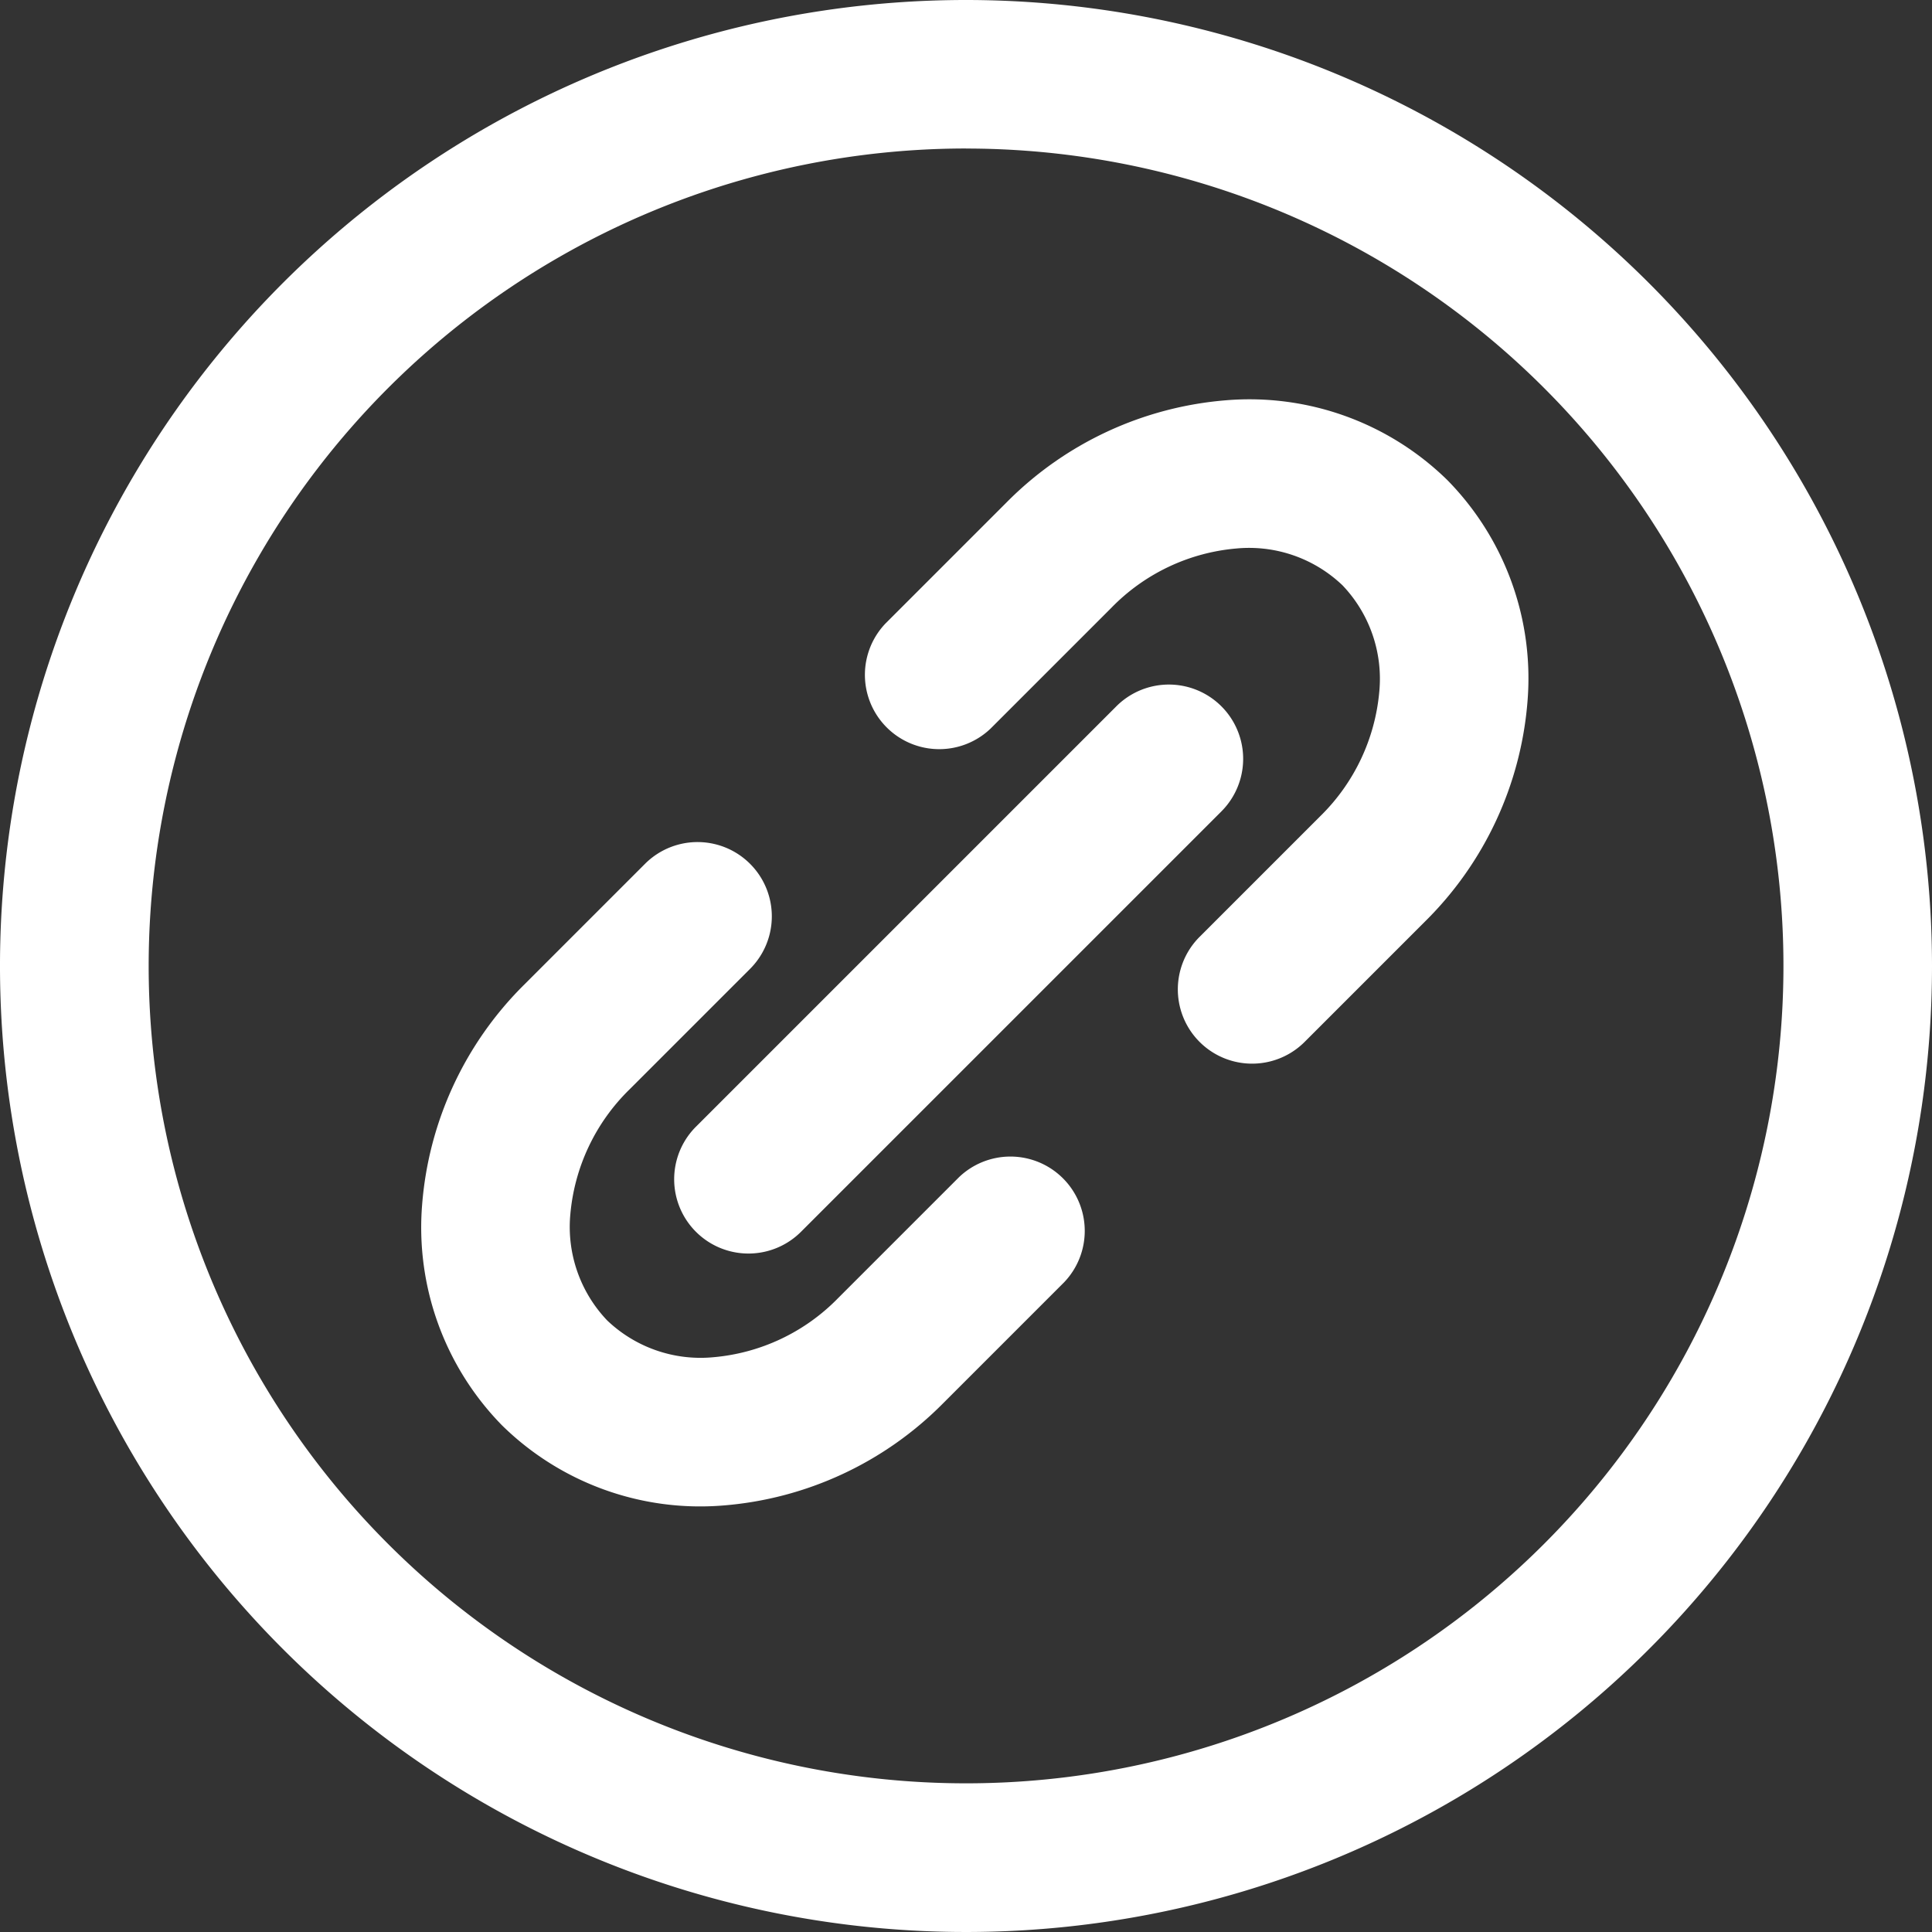
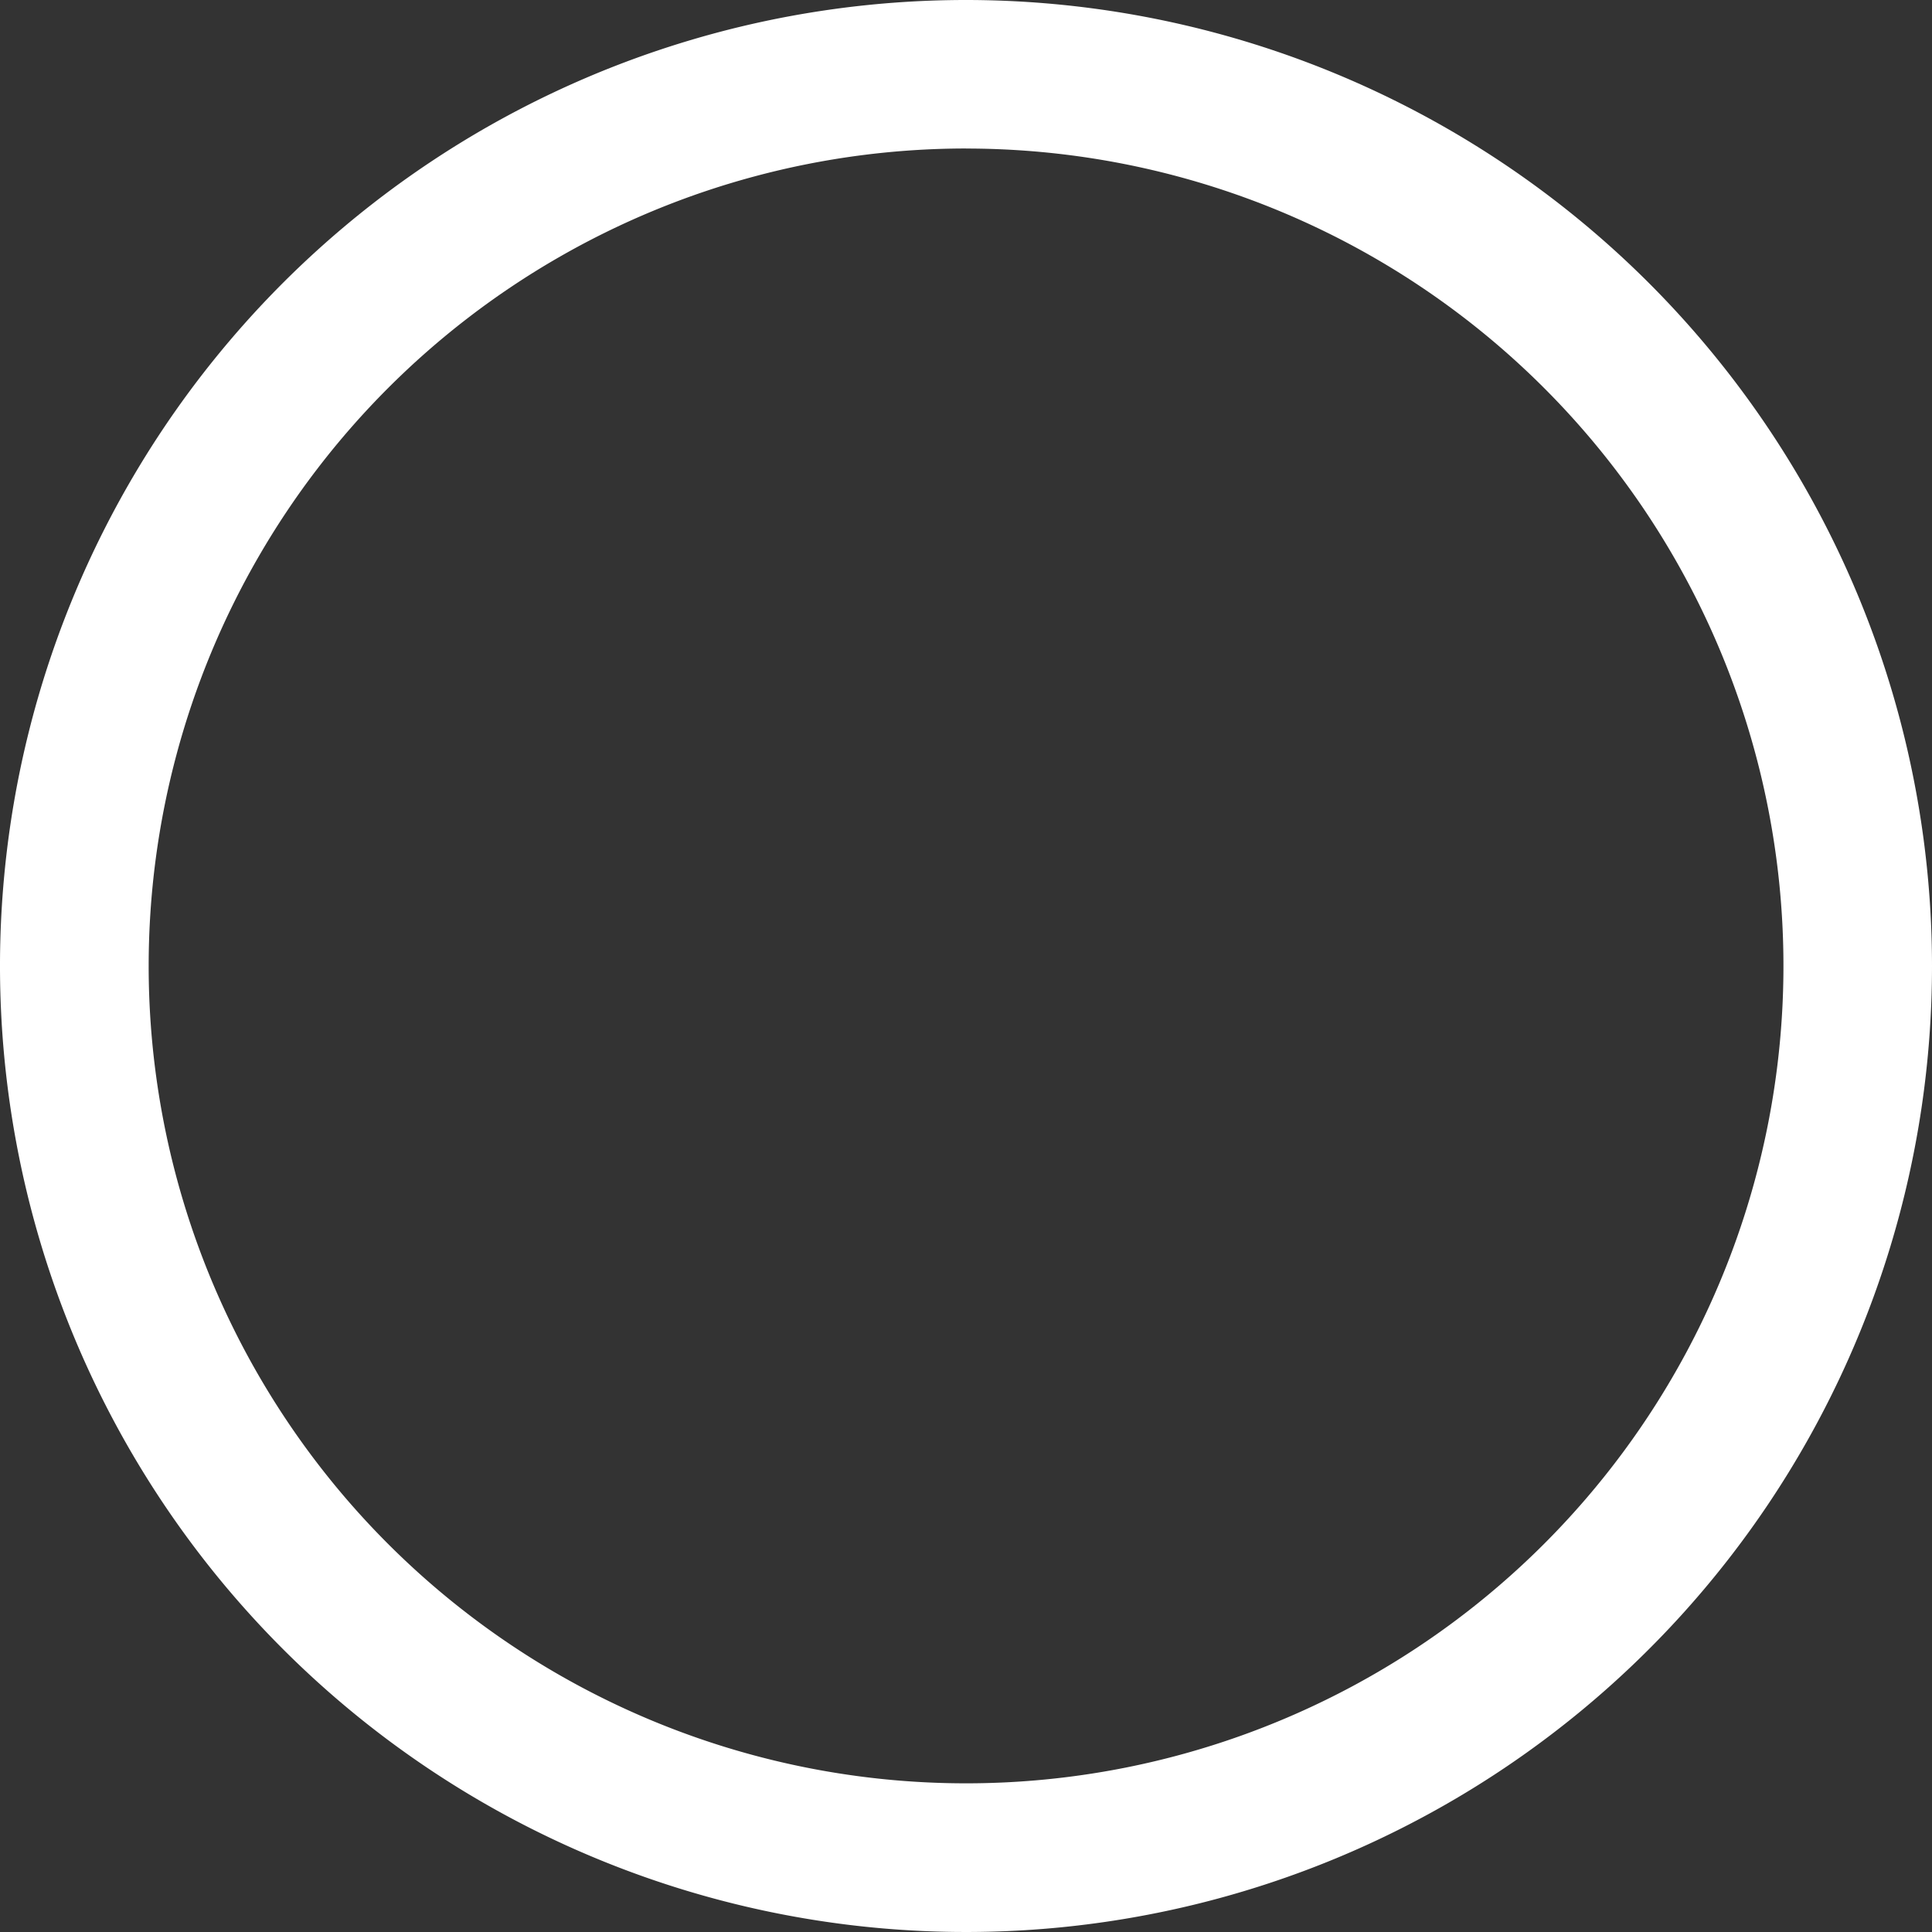
<svg xmlns="http://www.w3.org/2000/svg" width="32.28" height="32.28" viewBox="0 0 32.28 32.28">
  <rect x="0" y="0" width="32.28" height="32.28" fill="#333333" stroke="none" />
  <g data-name="Group 21025">
    <path data-name="Path 86904" d="M223.357 2494.519a16.14 16.14 0 1 0 16.14 16.138 16.147 16.147 0 0 0-16.14-16.138m0 2.482a13.657 13.657 0 1 1-13.656 13.656A13.662 13.662 0 0 1 223.357 2497" transform="translate(-207.217 -2494.519)" style="fill:#fff;fill-rule:evenodd" />
-     <path data-name="Path 86905" d="m218 2508.946-2.019 2.019a5.813 5.813 0 0 0-1.711 3.681 4.723 4.723 0 0 0 1.337 3.69 4.723 4.723 0 0 0 3.69 1.337 5.816 5.816 0 0 0 3.681-1.711l2.019-2.019a1.242 1.242 0 0 0-1.756-1.756l-2.019 2.019a3.31 3.31 0 0 1-2.09.99 2.259 2.259 0 0 1-1.77-.615 2.263 2.263 0 0 1-.616-1.77 3.326 3.326 0 0 1 .99-2.091l2.019-2.019a1.241 1.241 0 0 0-1.755-1.755" transform="translate(-207.217 -2494.519)" style="fill:#fff;fill-rule:evenodd" />
-     <path data-name="Path 86906" d="m229.009 2511.933 2.019-2.019a5.814 5.814 0 0 0 1.711-3.681 4.724 4.724 0 0 0-1.337-3.69 4.724 4.724 0 0 0-3.69-1.337 5.817 5.817 0 0 0-3.681 1.711l-2.019 2.019a1.242 1.242 0 0 0 1.756 1.756l2.019-2.019a3.311 3.311 0 0 1 2.09-.99 2.259 2.259 0 0 1 1.77.615 2.262 2.262 0 0 1 .616 1.77 3.325 3.325 0 0 1-.99 2.091l-2.019 2.019a1.241 1.241 0 0 0 1.755 1.755" transform="translate(-207.217 -2494.519)" style="fill:#fff;fill-rule:evenodd" />
-     <path data-name="Path 86907" d="m220.6 2515.1 7.024-7.024a1.241 1.241 0 1 0-1.755-1.756l-7.024 7.024a1.241 1.241 0 1 0 1.755 1.756" transform="translate(-207.217 -2494.519)" style="fill:#fff;fill-rule:evenodd" />
  </g>
</svg>